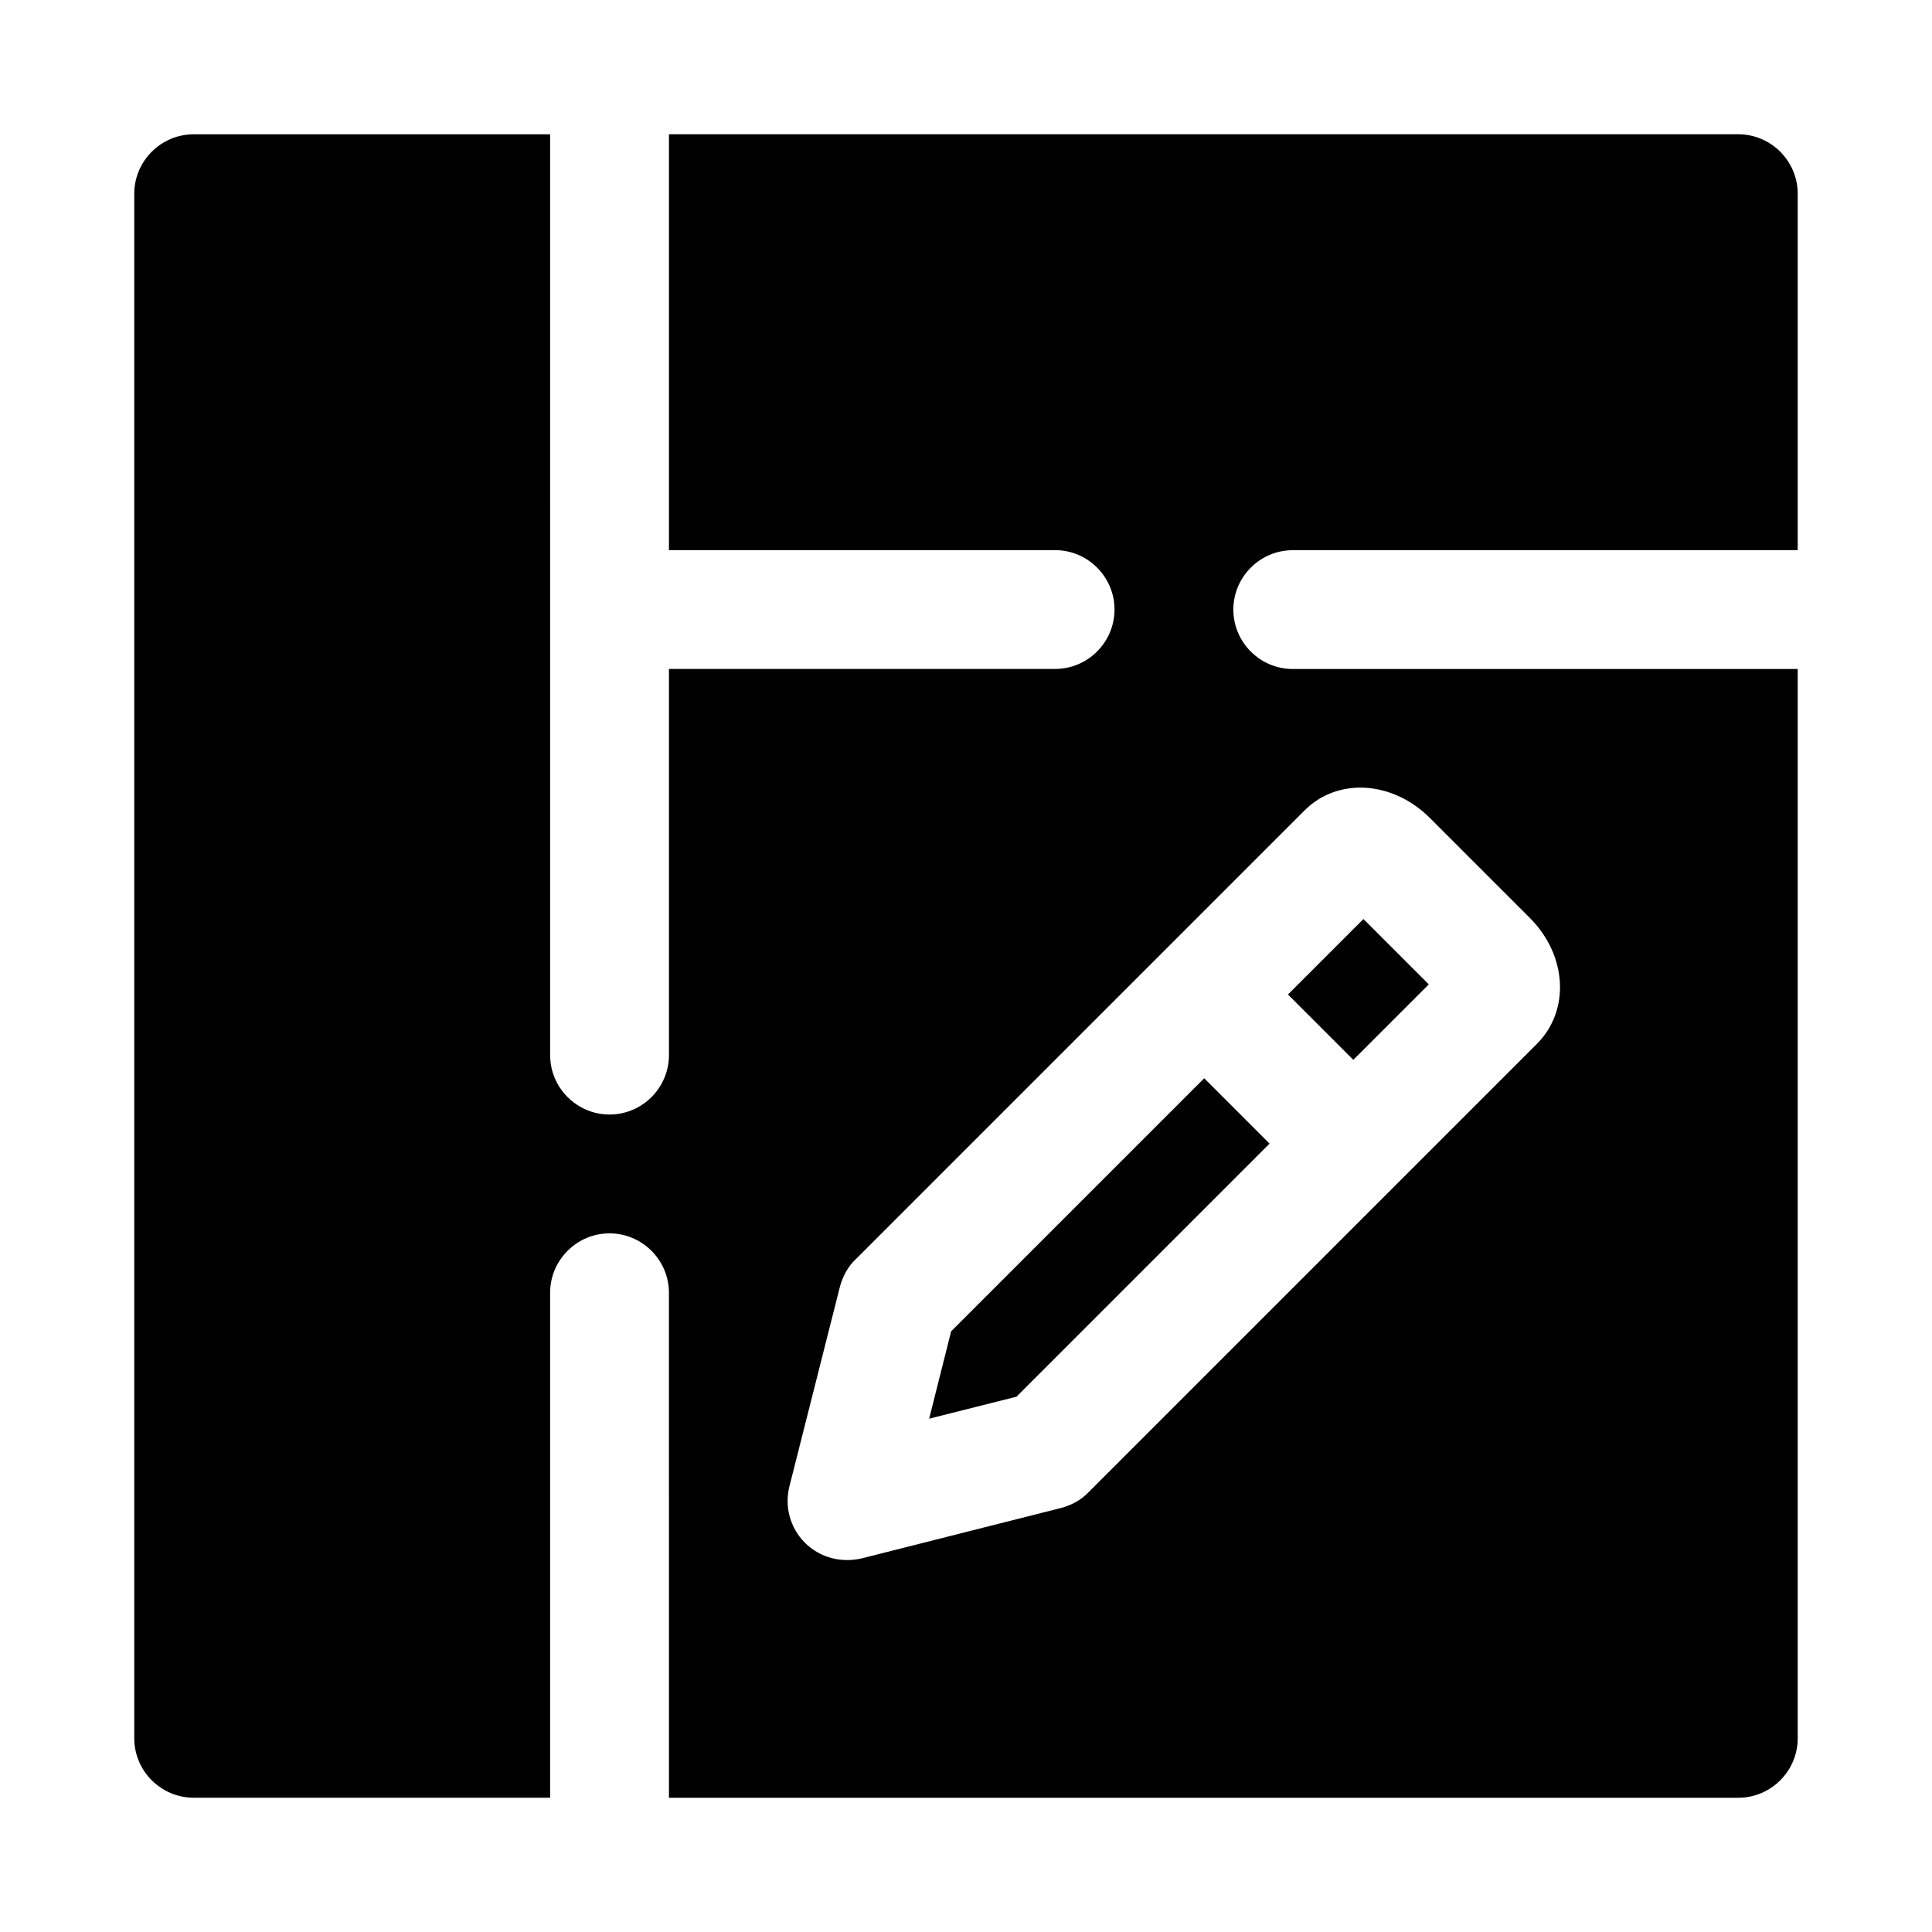
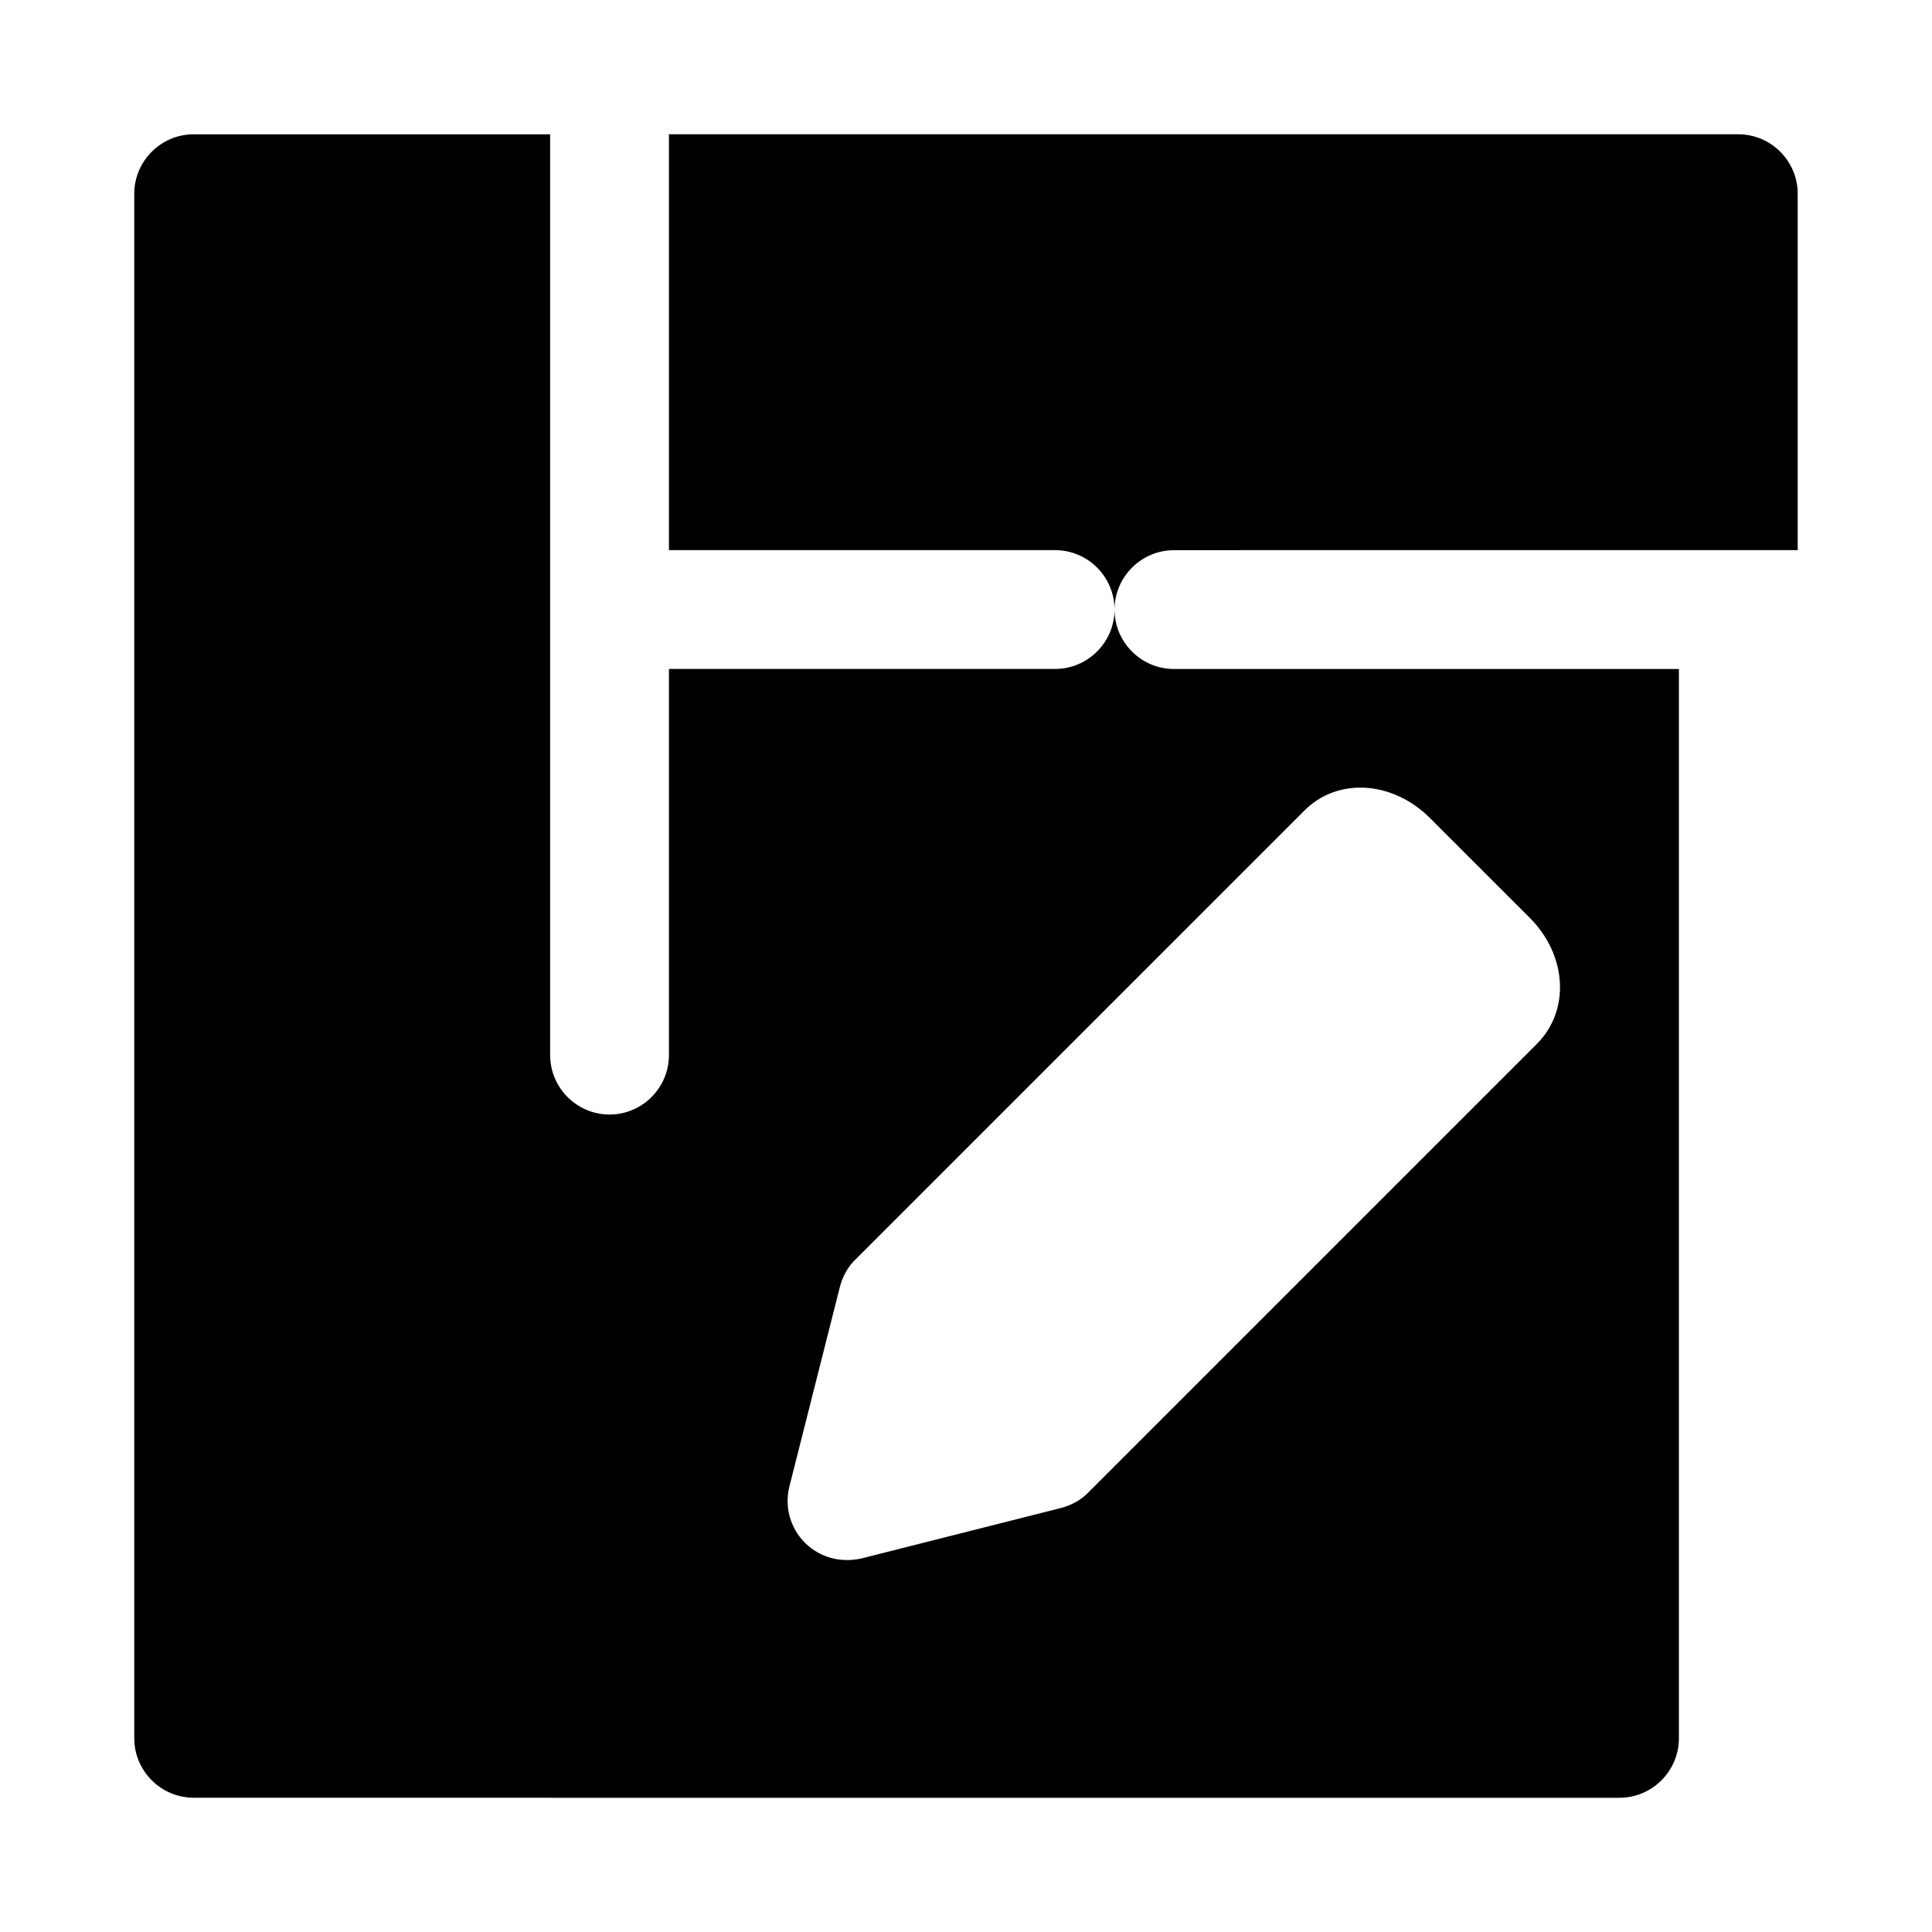
<svg xmlns="http://www.w3.org/2000/svg" fill="#000000" width="800px" height="800px" version="1.1" viewBox="144 144 512 512">
  <g>
-     <path d="m486.59 289.79h133.82v-94.465c0-8.66-7.086-15.742-15.742-15.742h-283.39v110.21h102.34c8.66 0 15.742 7.086 15.742 15.742 0 8.66-7.086 15.742-15.742 15.742l-102.34 0.004v102.34c0 8.66-7.086 15.742-15.742 15.742-8.66 0-15.742-7.086-15.742-15.742l-0.004-244.03h-94.465c-8.656 0-15.742 7.086-15.742 15.742v409.34c0 8.66 7.086 15.742 15.742 15.742h94.465v-133.82c0-8.66 7.086-15.742 15.742-15.742 8.66 0 15.742 7.086 15.742 15.742l0.004 133.83h283.39c8.66 0 15.742-7.086 15.742-15.742v-283.39h-133.82c-8.66 0-15.742-7.086-15.742-15.742 0-8.66 7.086-15.746 15.742-15.746zm2.992 69.117c8.816-8.973 23.457-8.031 33.379 1.891l26.449 26.449c9.918 9.918 10.707 24.562 1.891 33.379l-118.71 118.71c-1.891 2.047-4.41 3.465-7.242 4.25l-52.902 13.379c-5.434 1.297-11.09-0.113-15.113-4.094-3.938-3.938-5.512-9.605-4.094-15.113l13.383-52.898c0.785-2.836 2.203-5.352 4.25-7.242z" />
-     <path d="m396.06 496.82-5.824 23.145 23.141-5.824 67.07-67.07-17.316-17.32z" />
-     <path d="m485.33 407.55 19.996-19.996 17.316 17.32-19.996 19.996z" />
+     <path d="m486.59 289.79h133.82v-94.465c0-8.66-7.086-15.742-15.742-15.742h-283.39v110.21h102.34c8.66 0 15.742 7.086 15.742 15.742 0 8.66-7.086 15.742-15.742 15.742l-102.34 0.004v102.34c0 8.66-7.086 15.742-15.742 15.742-8.66 0-15.742-7.086-15.742-15.742l-0.004-244.03h-94.465c-8.656 0-15.742 7.086-15.742 15.742v409.34c0 8.66 7.086 15.742 15.742 15.742h94.465v-133.82l0.004 133.83h283.39c8.66 0 15.742-7.086 15.742-15.742v-283.39h-133.82c-8.66 0-15.742-7.086-15.742-15.742 0-8.66 7.086-15.746 15.742-15.746zm2.992 69.117c8.816-8.973 23.457-8.031 33.379 1.891l26.449 26.449c9.918 9.918 10.707 24.562 1.891 33.379l-118.71 118.71c-1.891 2.047-4.41 3.465-7.242 4.25l-52.902 13.379c-5.434 1.297-11.09-0.113-15.113-4.094-3.938-3.938-5.512-9.605-4.094-15.113l13.383-52.898c0.785-2.836 2.203-5.352 4.25-7.242z" />
  </g>
</svg>